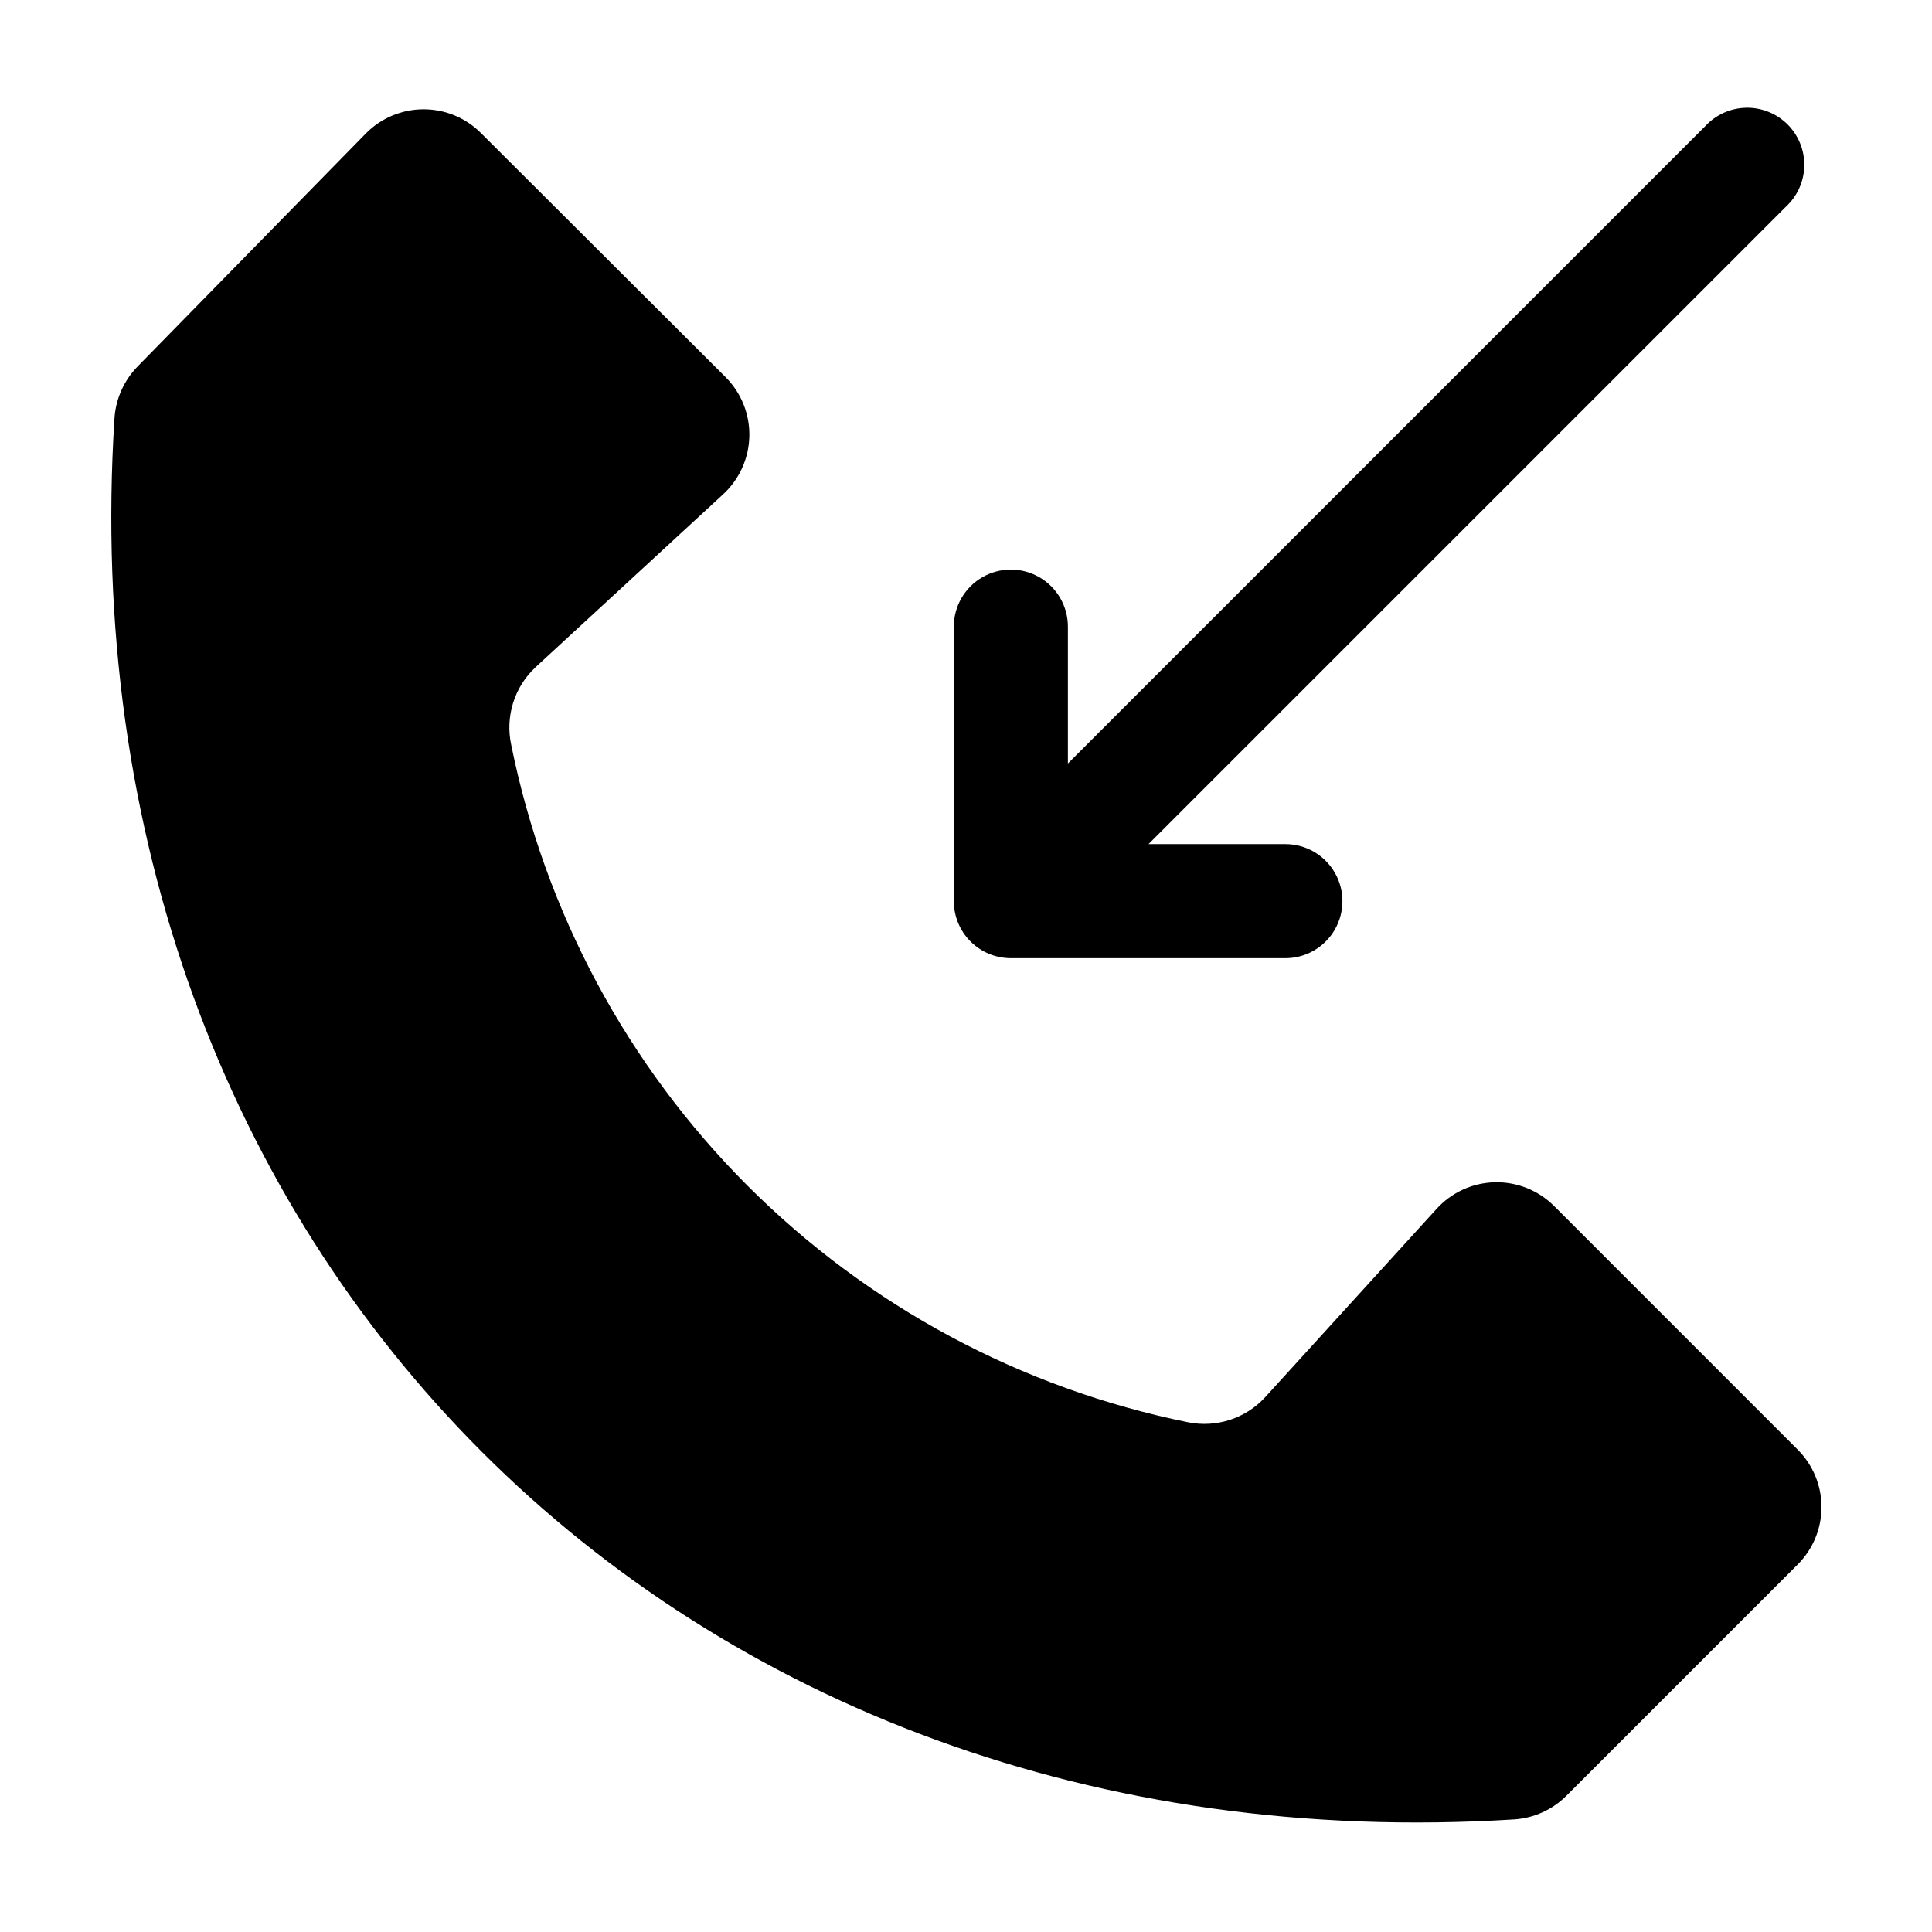
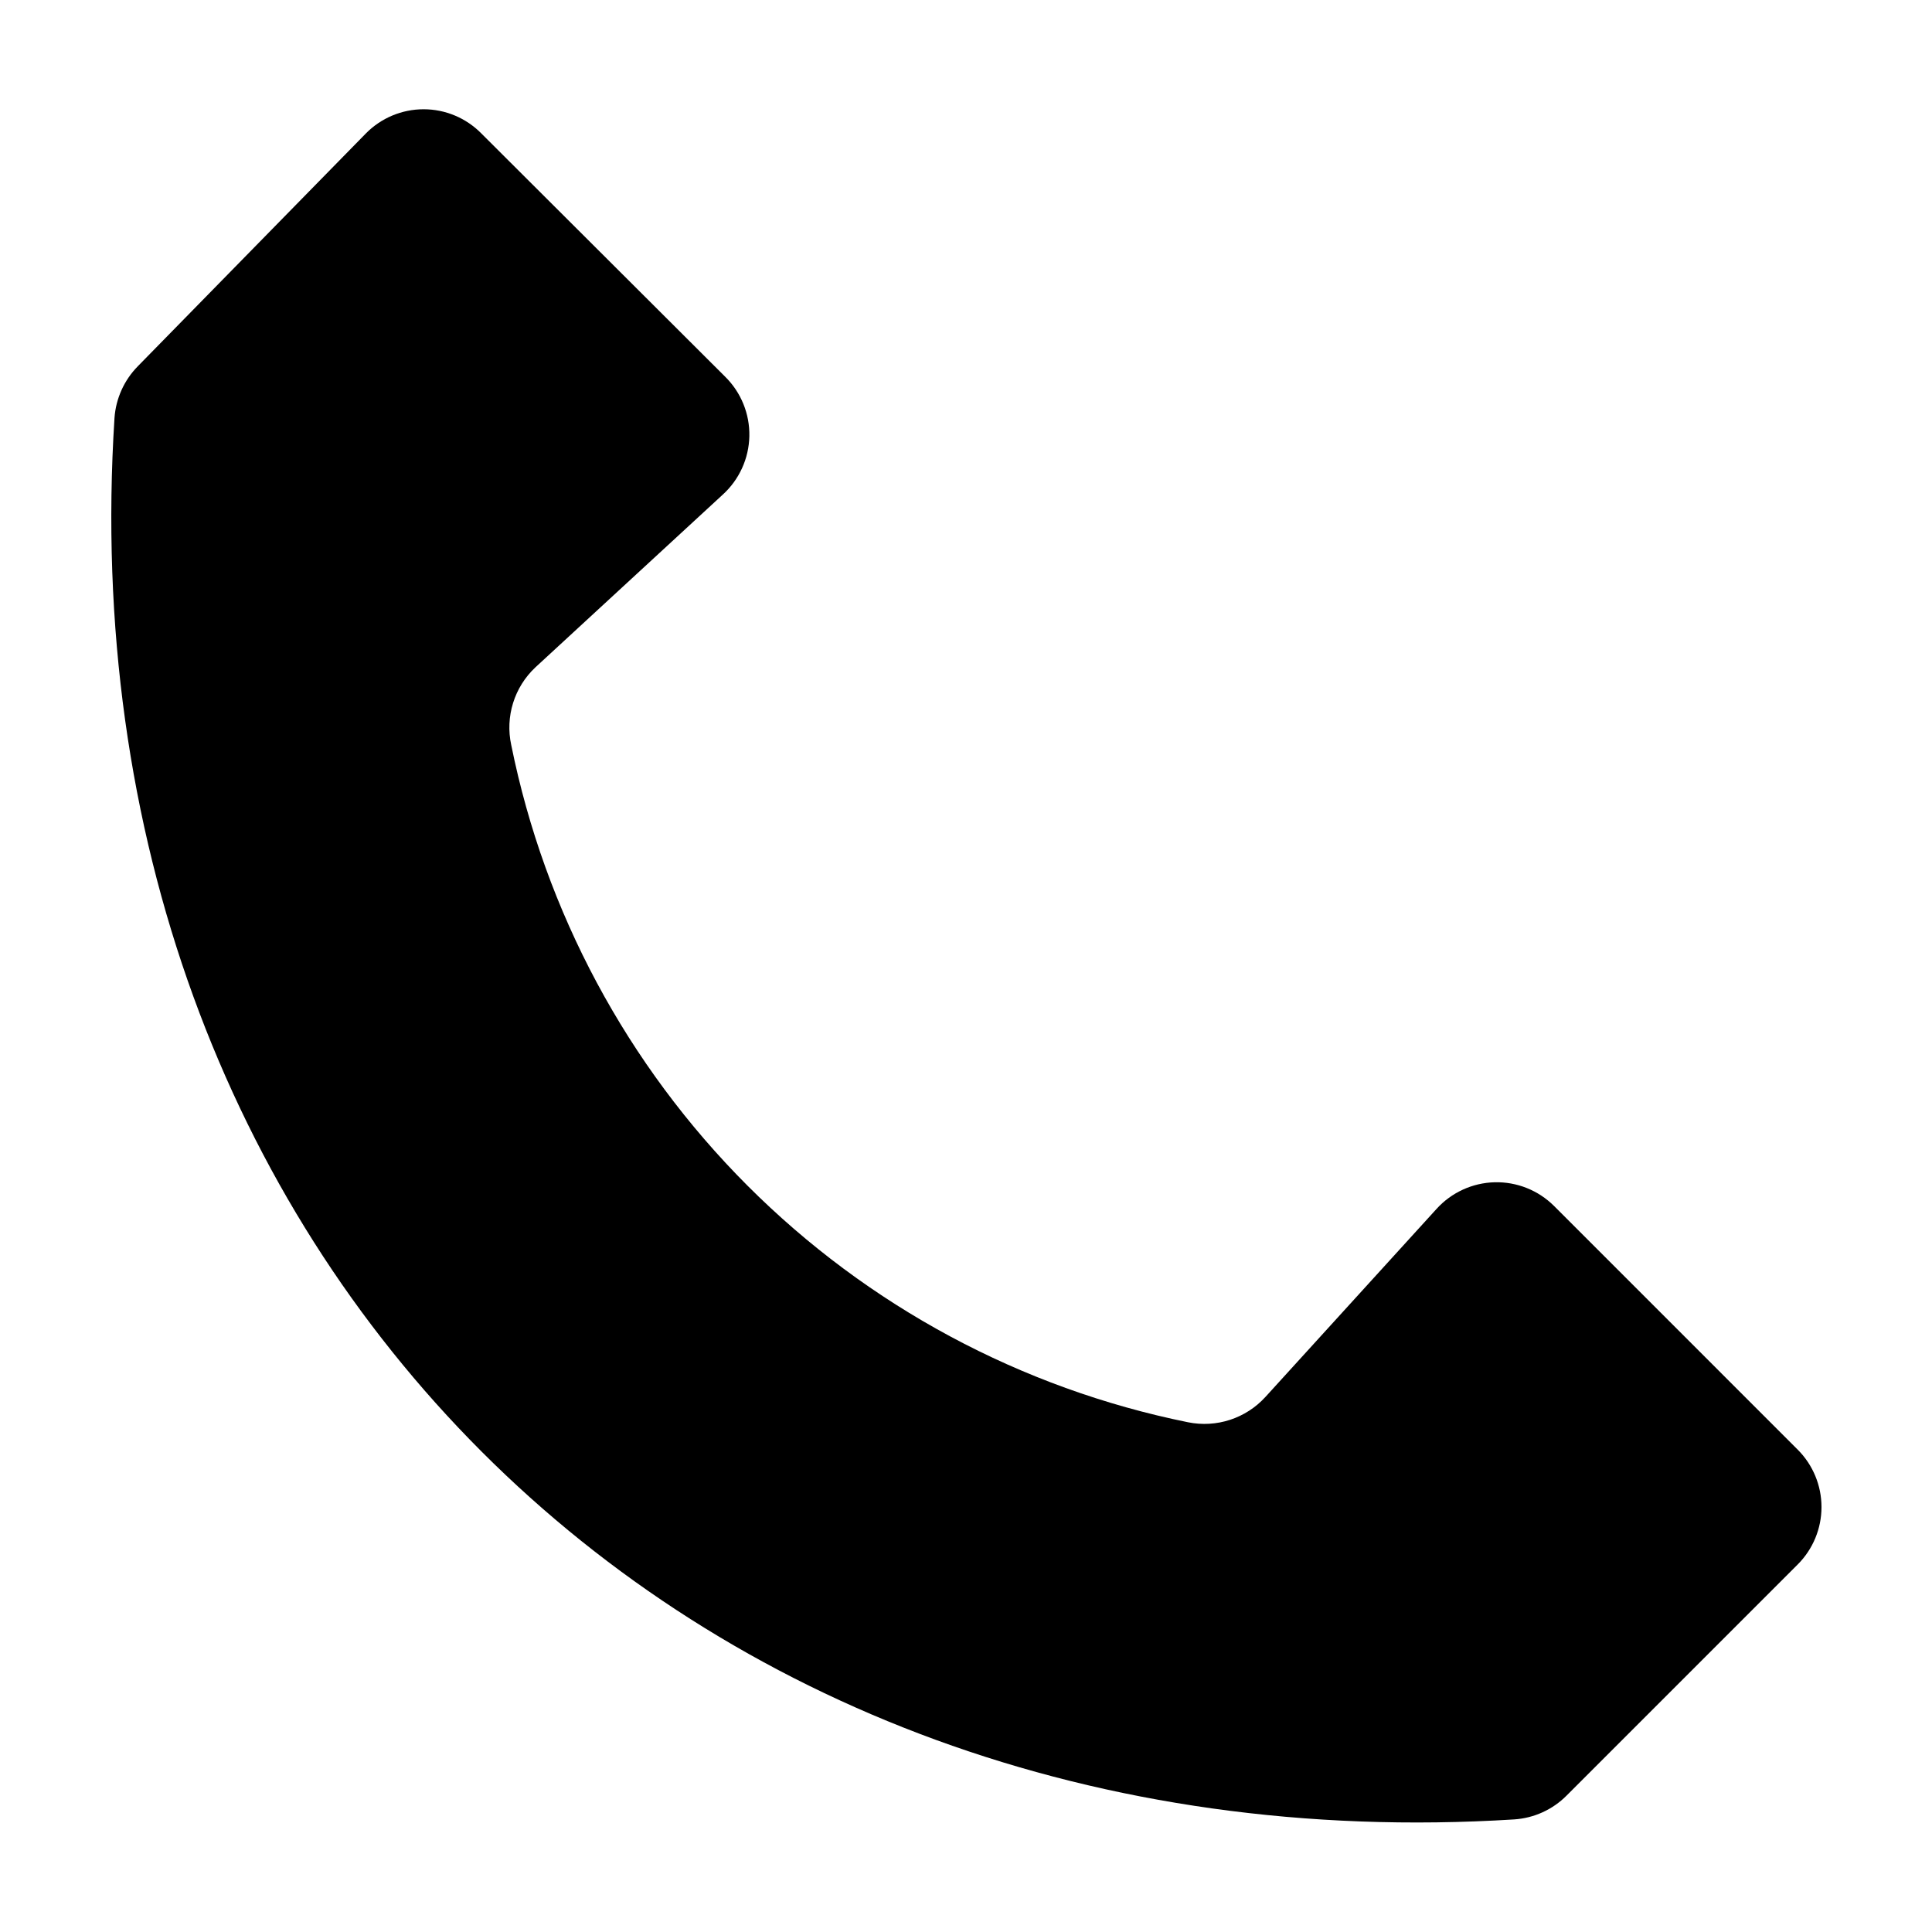
<svg xmlns="http://www.w3.org/2000/svg" fill="#000000" width="800px" height="800px" version="1.1" viewBox="144 144 512 512">
  <g>
    <path d="m620.41 528.17-64.586-64.59c-4.172-4.152-9.859-6.418-15.742-6.266-5.883 0.152-11.445 2.711-15.395 7.074l-45.344 49.828v-0.004c-5.18 5.688-12.965 8.23-20.504 6.703-44.23-8.965-84.832-30.77-116.73-62.688-31.902-31.922-53.684-72.535-62.621-116.77-1.641-7.516 0.789-15.344 6.398-20.605l49.625-45.746c4.391-3.977 6.949-9.582 7.074-15.504 0.125-5.922-2.199-11.629-6.422-15.785l-64.637-64.488c-4.031-4.078-9.531-6.375-15.266-6.375s-11.234 2.297-15.266 6.375l-60.457 61.715v0.004c-3.633 3.684-5.828 8.543-6.195 13.703-14.109 221.32 149.78 385.26 370.95 371.41 5.231-0.348 10.156-2.586 13.855-6.301l61.262-61.262c4.039-4.035 6.305-9.508 6.305-15.215 0-5.707-2.266-11.18-6.305-15.215z" />
-     <path d="m411.89 397.93h72.75c5.402 0 10.391-2.883 13.09-7.559 2.703-4.676 2.703-10.438 0-15.113-2.699-4.676-7.688-7.559-13.09-7.559h-36.273l168.98-168.98c3-2.797 4.734-6.691 4.805-10.793 0.074-4.098-1.523-8.051-4.422-10.953-2.902-2.898-6.856-4.496-10.953-4.422-4.102 0.07-7.996 1.805-10.793 4.805l-168.98 168.98v-36.273c0-5.402-2.883-10.391-7.559-13.09-4.676-2.703-10.438-2.703-15.113 0-4.676 2.699-7.559 7.688-7.559 13.09v72.75c0 4.008 1.594 7.852 4.426 10.688 2.836 2.832 6.68 4.426 10.688 4.426z" />
  </g>
</svg>